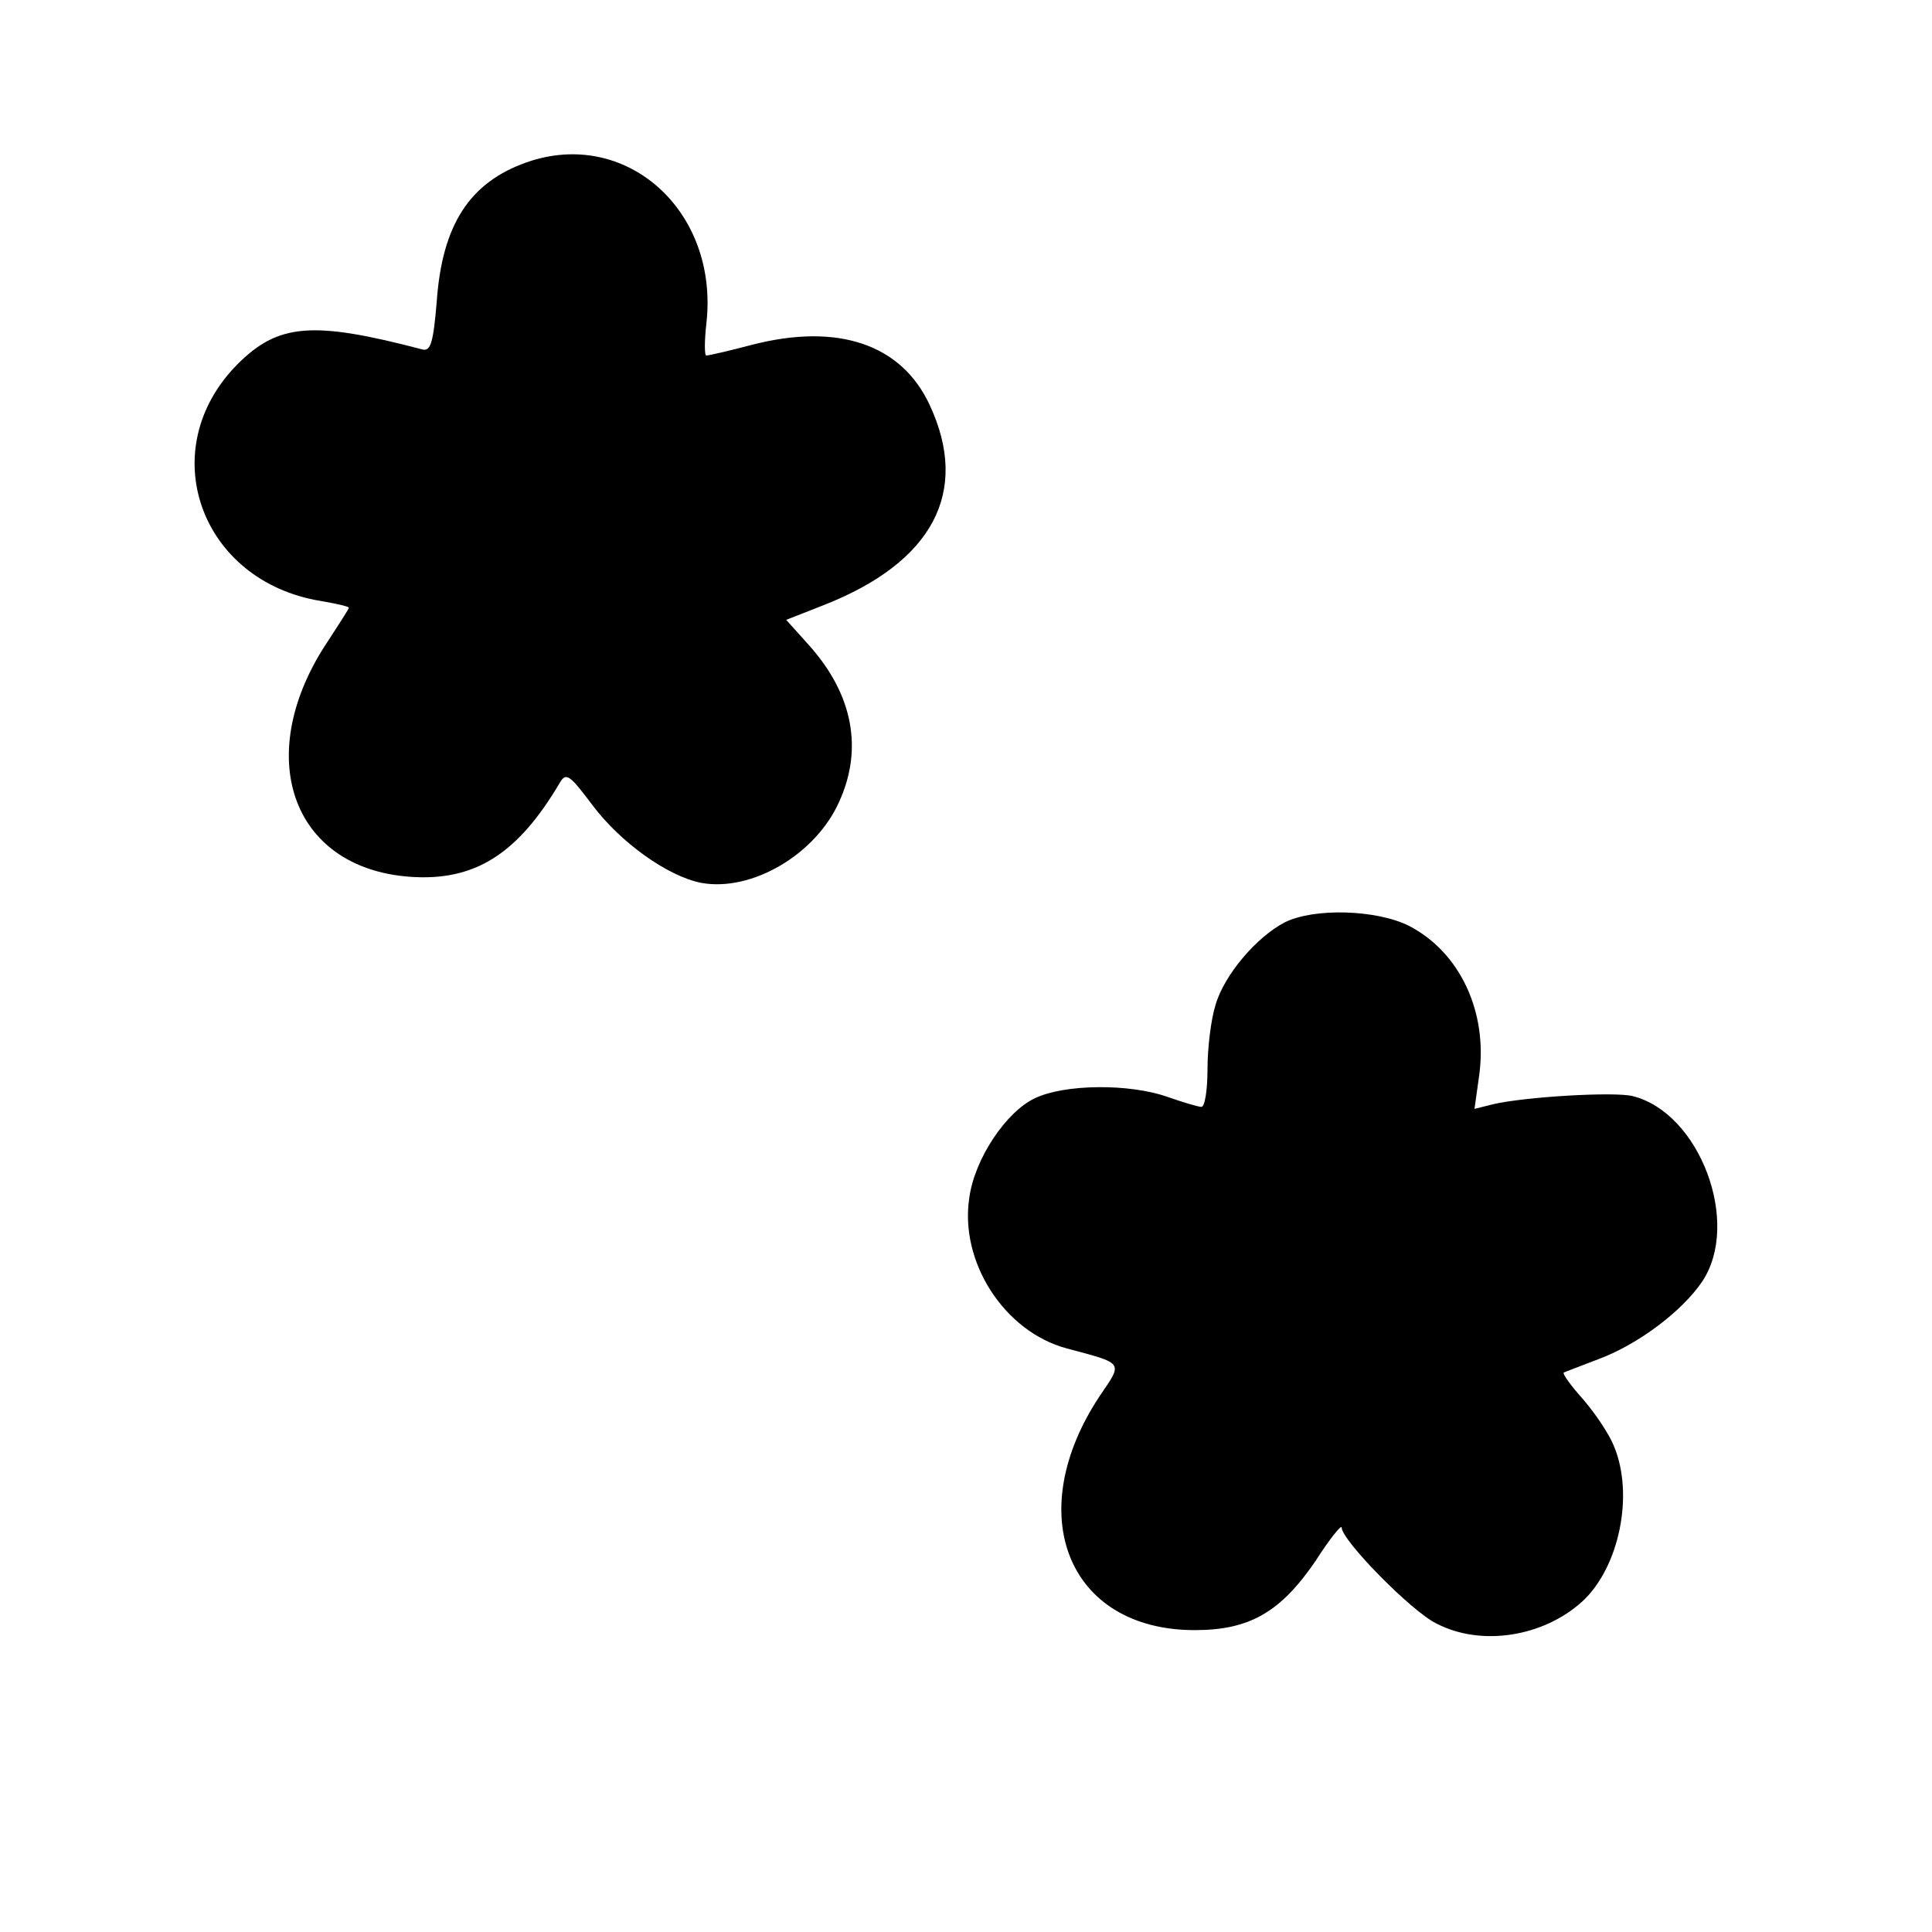
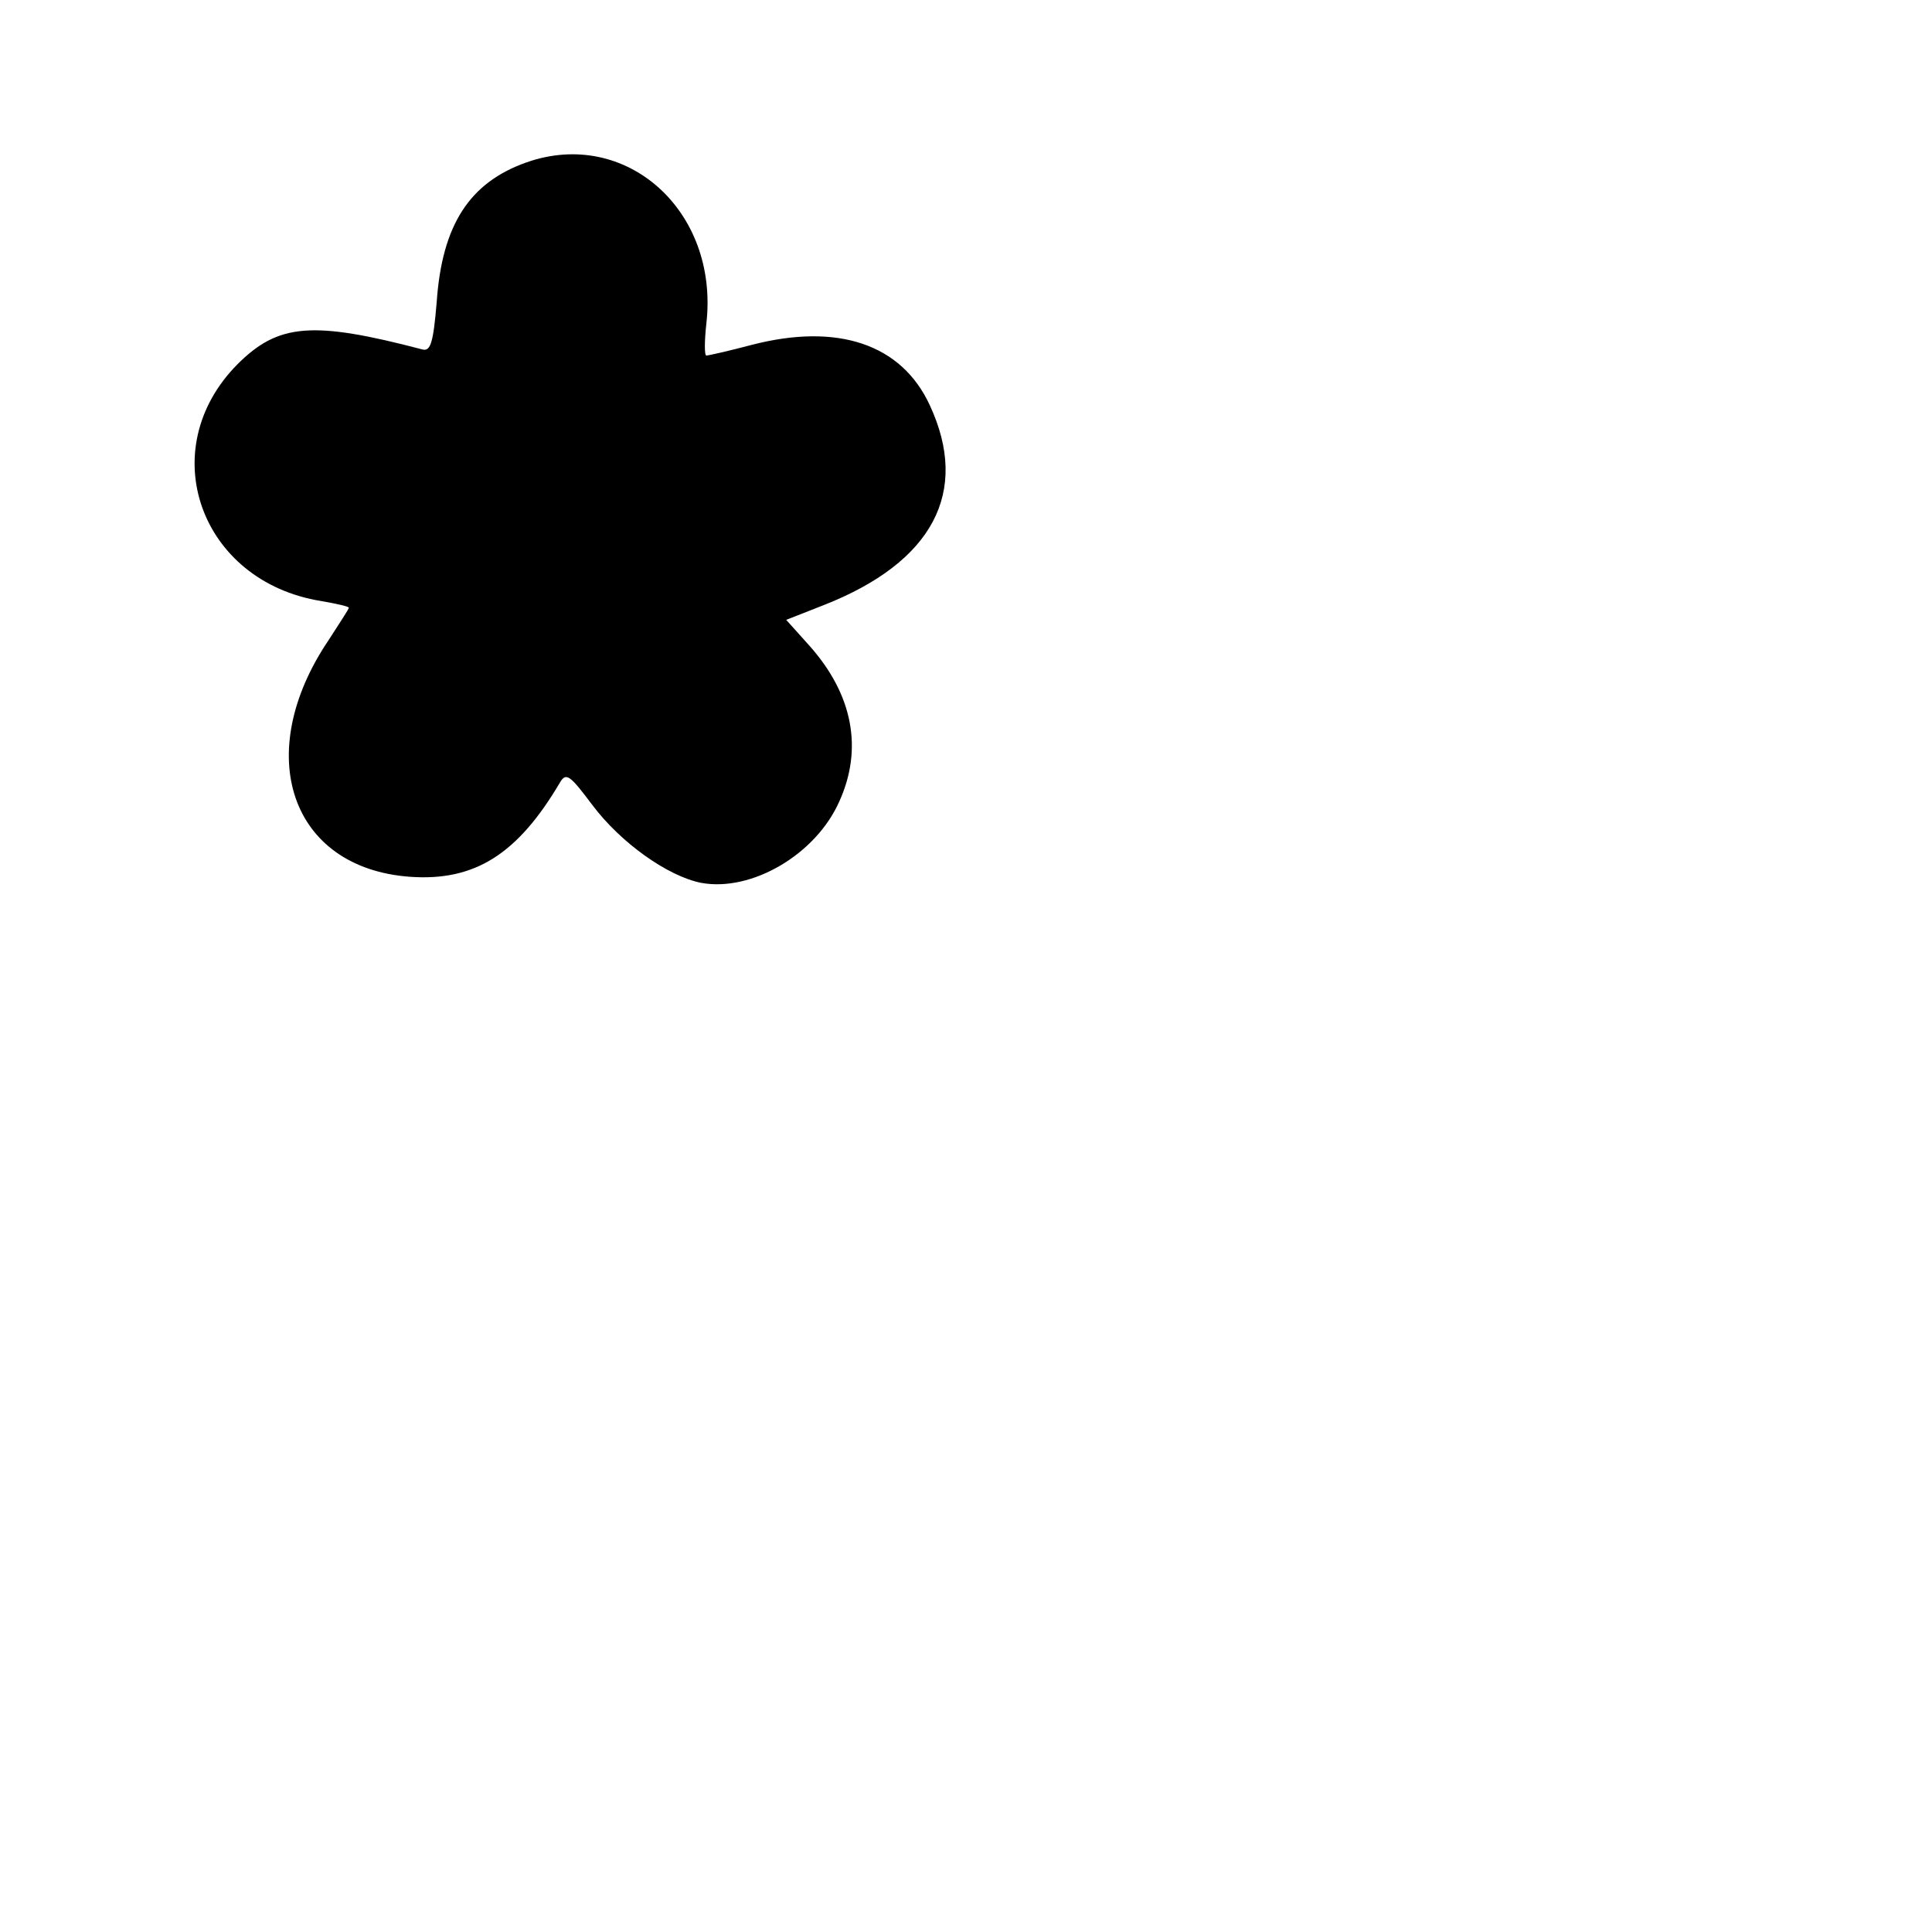
<svg xmlns="http://www.w3.org/2000/svg" version="1.0" width="288" height="288" viewBox="0 0 288 288" preserveAspectRatio="xMidYMid meet">
  <g transform="translate(0,288) scale(0.1,-0.1)" fill="#000000" stroke="none">
    <path d="M785 2638 c-85 -30 -126 -93 -134 -208 -5 -60 -9 -74 -21 -71 -164 43 -215 39 -276 -22 -126 -127 -56 -324 125 -353 23 -4 41 -8 41 -10 0 -2 -14 -23 -30 -48 -115 -170 -57 -340 121 -353 97 -7 161 34 224 141 9 15 15 10 48 -34 42 -56 112 -106 162 -116 75 -14 171 42 206 121 36 79 20 160 -44 232 l-35 39 56 22 c163 64 218 169 158 298 -42 91 -137 123 -265 90 -34 -9 -65 -16 -68 -16 -3 0 -3 21 0 48 19 168 -120 292 -268 240z" />
-     <path d="M1915 1505 c-42 -22 -90 -78 -103 -123 -7 -22 -12 -65 -12 -96 0 -31 -4 -56 -9 -56 -5 0 -28 7 -51 15 -57 20 -153 19 -197 -2 -43 -20 -90 -90 -98 -148 -15 -96 52 -200 145 -225 86 -23 84 -20 50 -70 -118 -177 -48 -350 141 -350 82 0 128 27 180 103 21 33 39 55 39 50 0 -19 104 -125 141 -143 67 -35 160 -20 218 33 55 51 77 159 47 231 -7 18 -28 49 -46 70 -18 20 -31 38 -29 40 2 1 26 10 52 20 59 22 124 71 154 115 59 87 -3 252 -103 277 -27 7 -161 -1 -208 -12 l-28 -7 7 50 c13 95 -29 184 -105 223 -48 24 -141 27 -185 5z" />
  </g>
</svg>